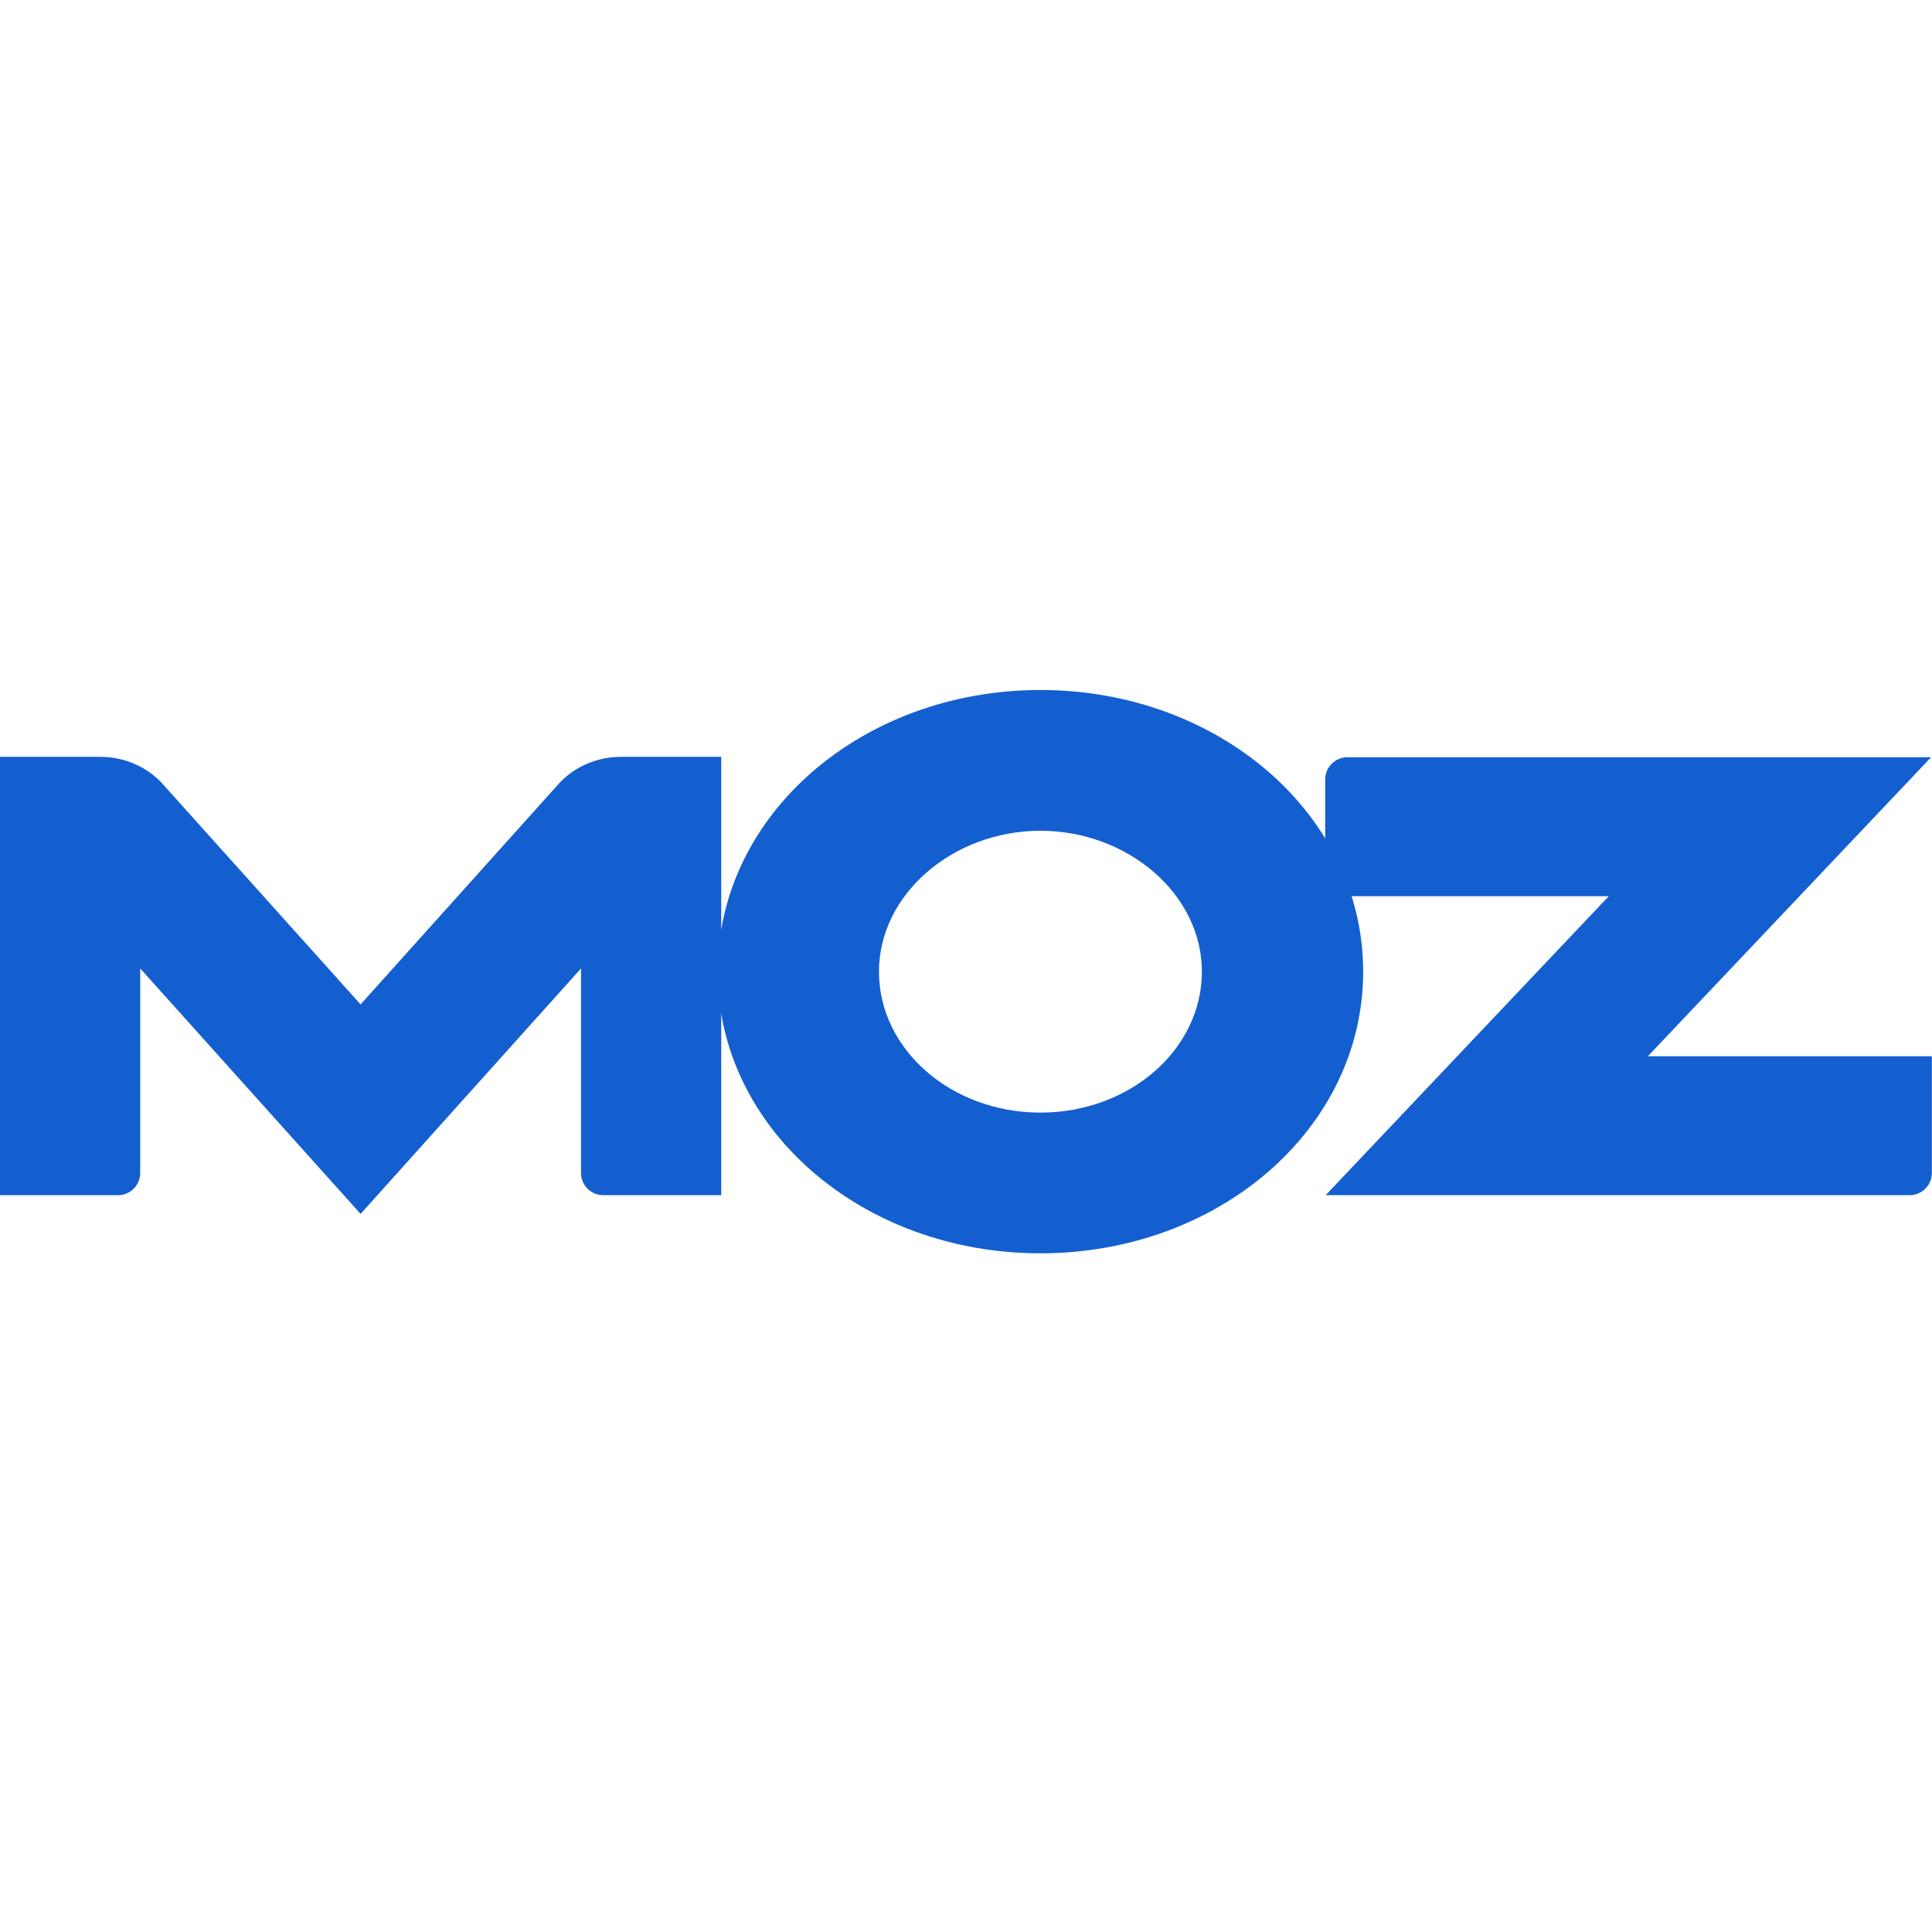
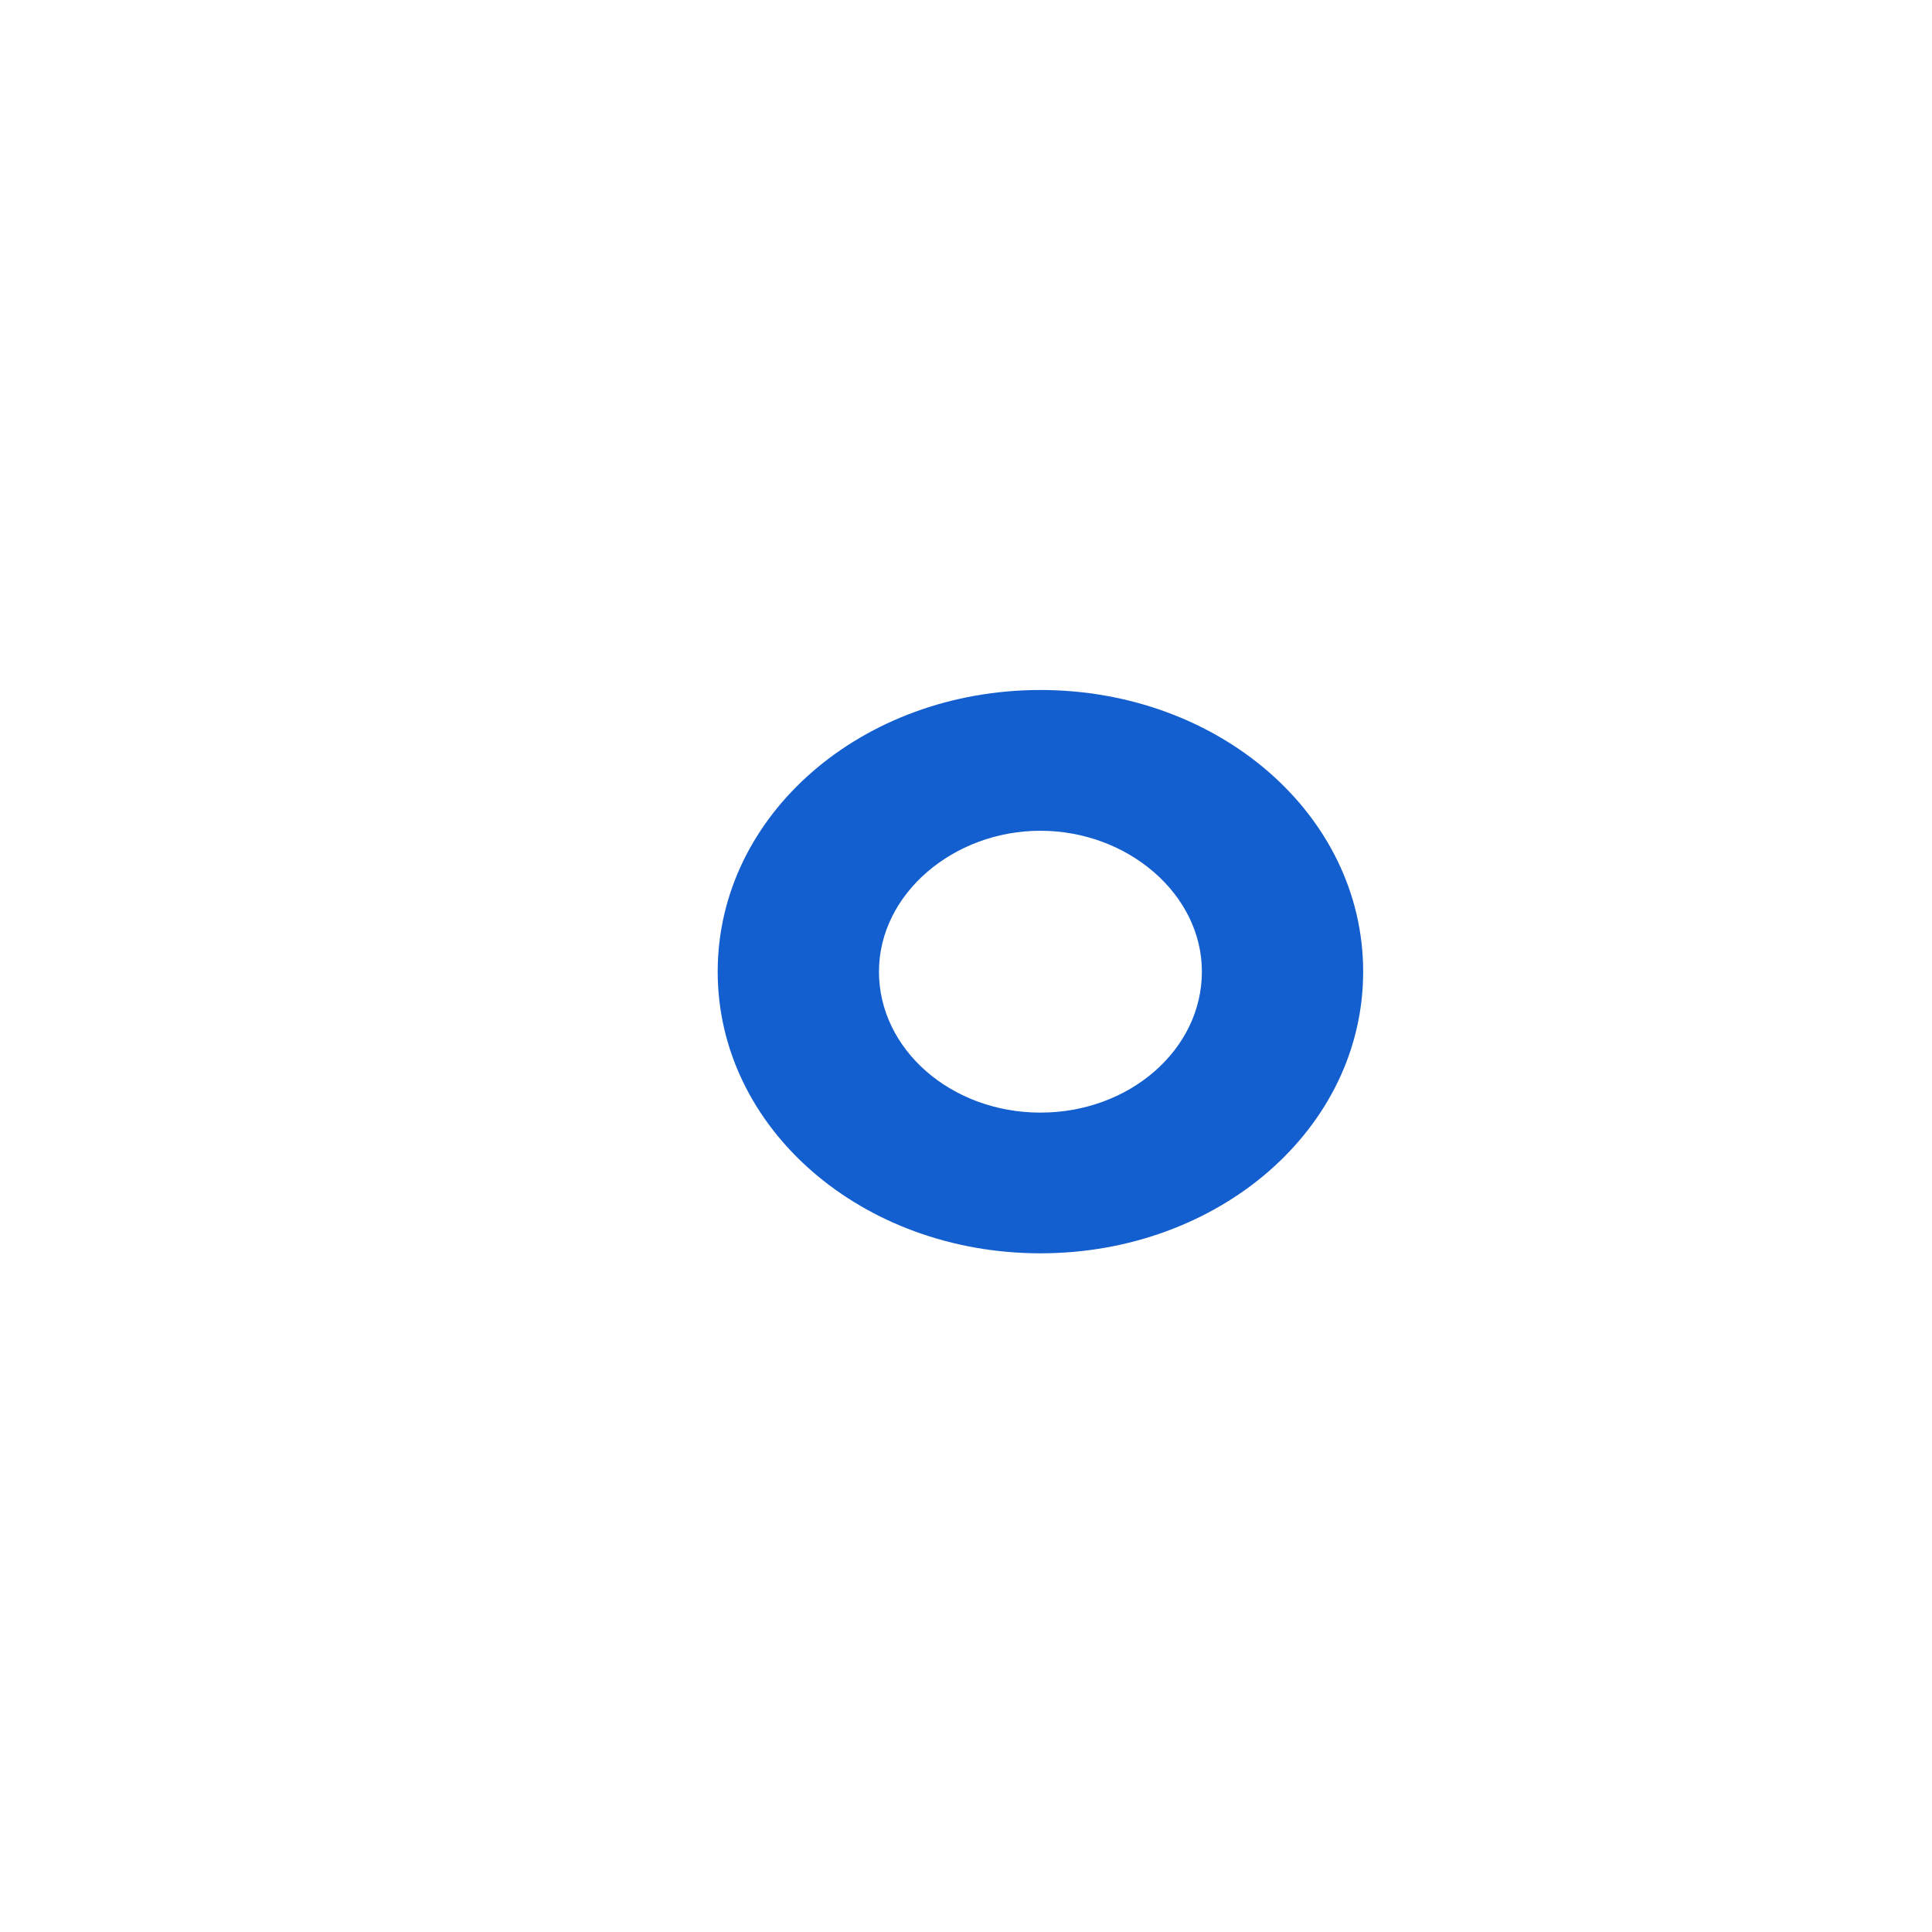
<svg xmlns="http://www.w3.org/2000/svg" width="42" height="42" viewBox="0 0 42 42" fill="none">
-   <path fill-rule="evenodd" clip-rule="evenodd" d="M0 25.982H2.567C2.832 25.982 3.048 25.765 3.048 25.5V21.053L7.839 26.389L12.631 21.053V25.5C12.631 25.765 12.847 25.982 13.112 25.982H15.679V16.453H13.5C12.87 16.453 12.4 16.756 12.147 17.038L7.839 21.835L3.532 17.038C3.279 16.756 2.809 16.453 2.179 16.453H0V25.982Z" fill="#145FCF" />
-   <path fill-rule="evenodd" clip-rule="evenodd" d="M28.819 25.982H41.515C41.781 25.982 41.997 25.765 41.997 25.5V22.962H35.823L41.98 16.462H29.29C29.026 16.462 28.809 16.679 28.809 16.943V19.482H34.974L28.819 25.982Z" fill="#145FCF" />
  <path fill-rule="evenodd" clip-rule="evenodd" d="M22.618 15C26.493 15 29.634 17.709 29.634 21.123C29.634 24.538 26.493 27.246 22.618 27.246C18.743 27.246 15.602 24.538 15.602 21.123C15.602 17.709 18.743 15 22.618 15ZM22.618 18.06C24.508 18.06 26.128 19.431 26.128 21.123C26.128 22.815 24.557 24.187 22.618 24.187C20.679 24.187 19.108 22.815 19.108 21.123C19.108 19.431 20.729 18.06 22.618 18.06Z" fill="#145FCF" />
</svg>